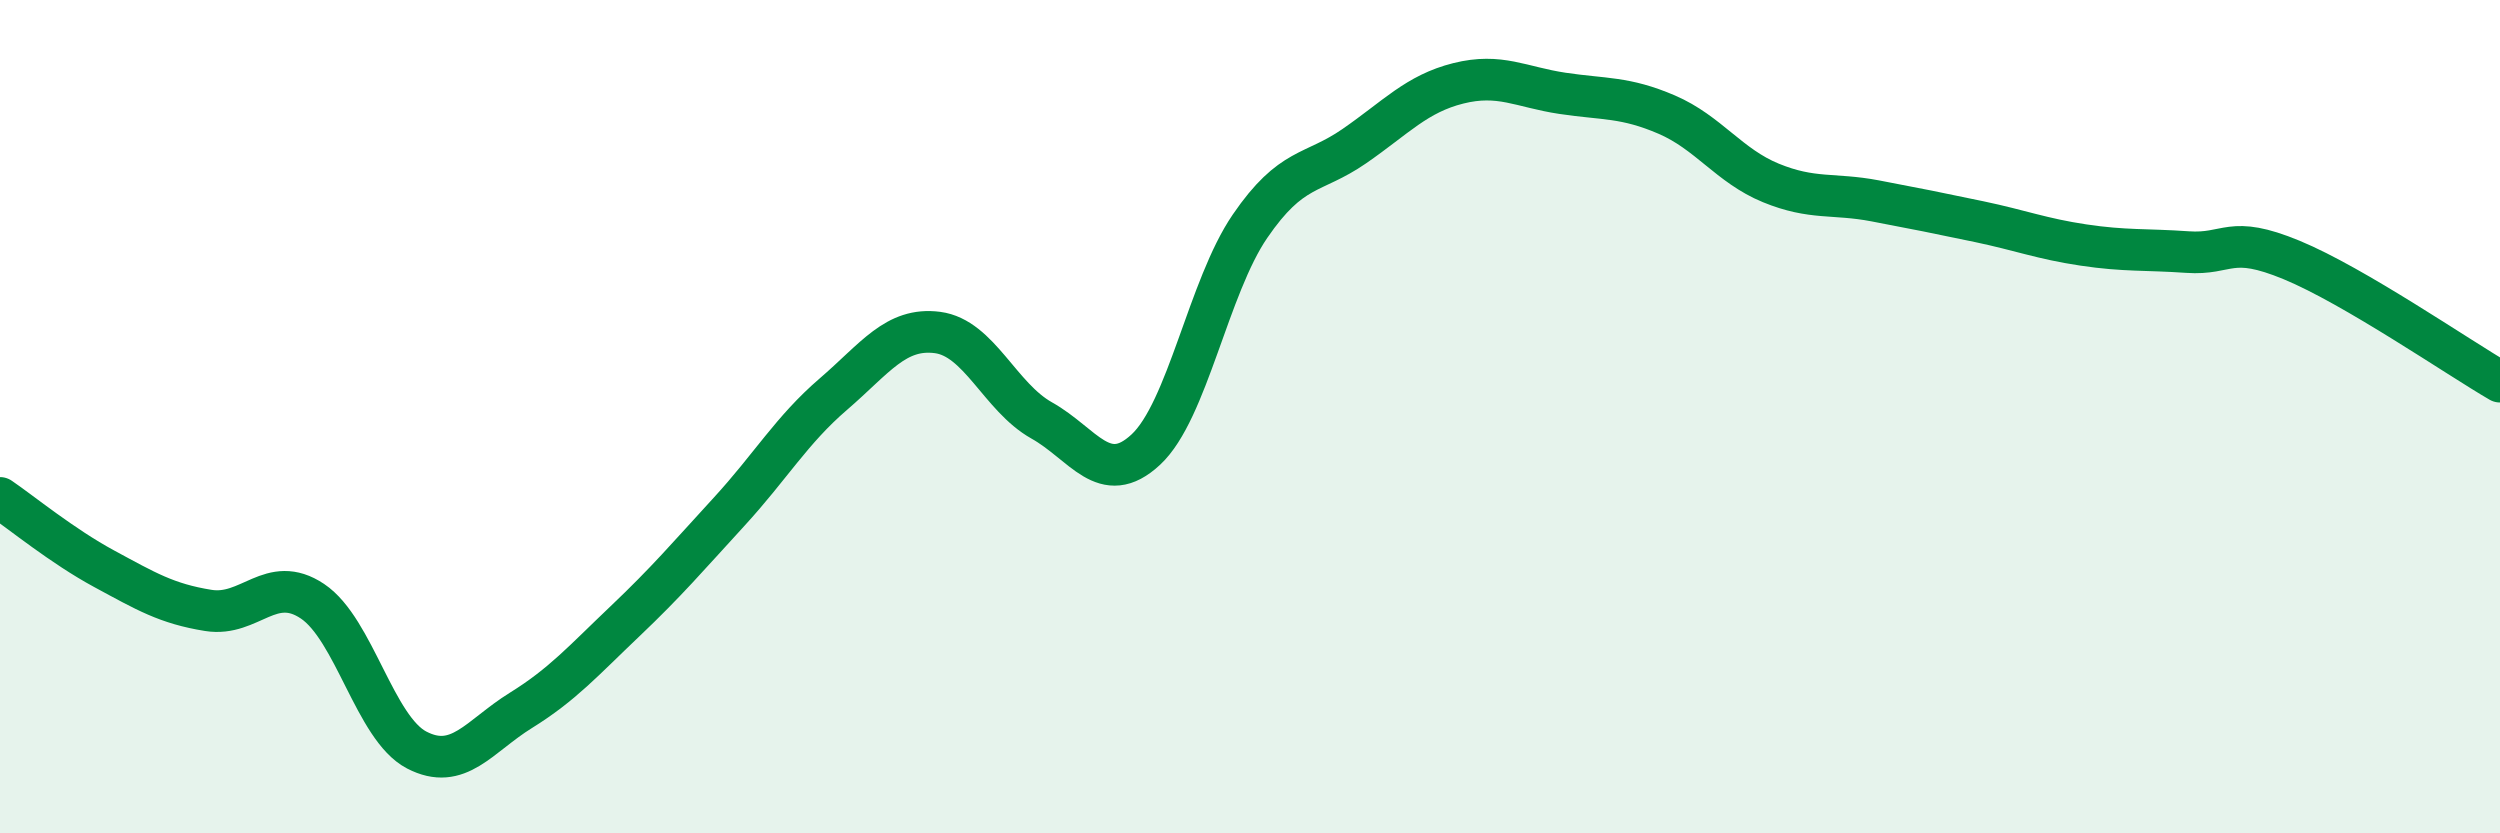
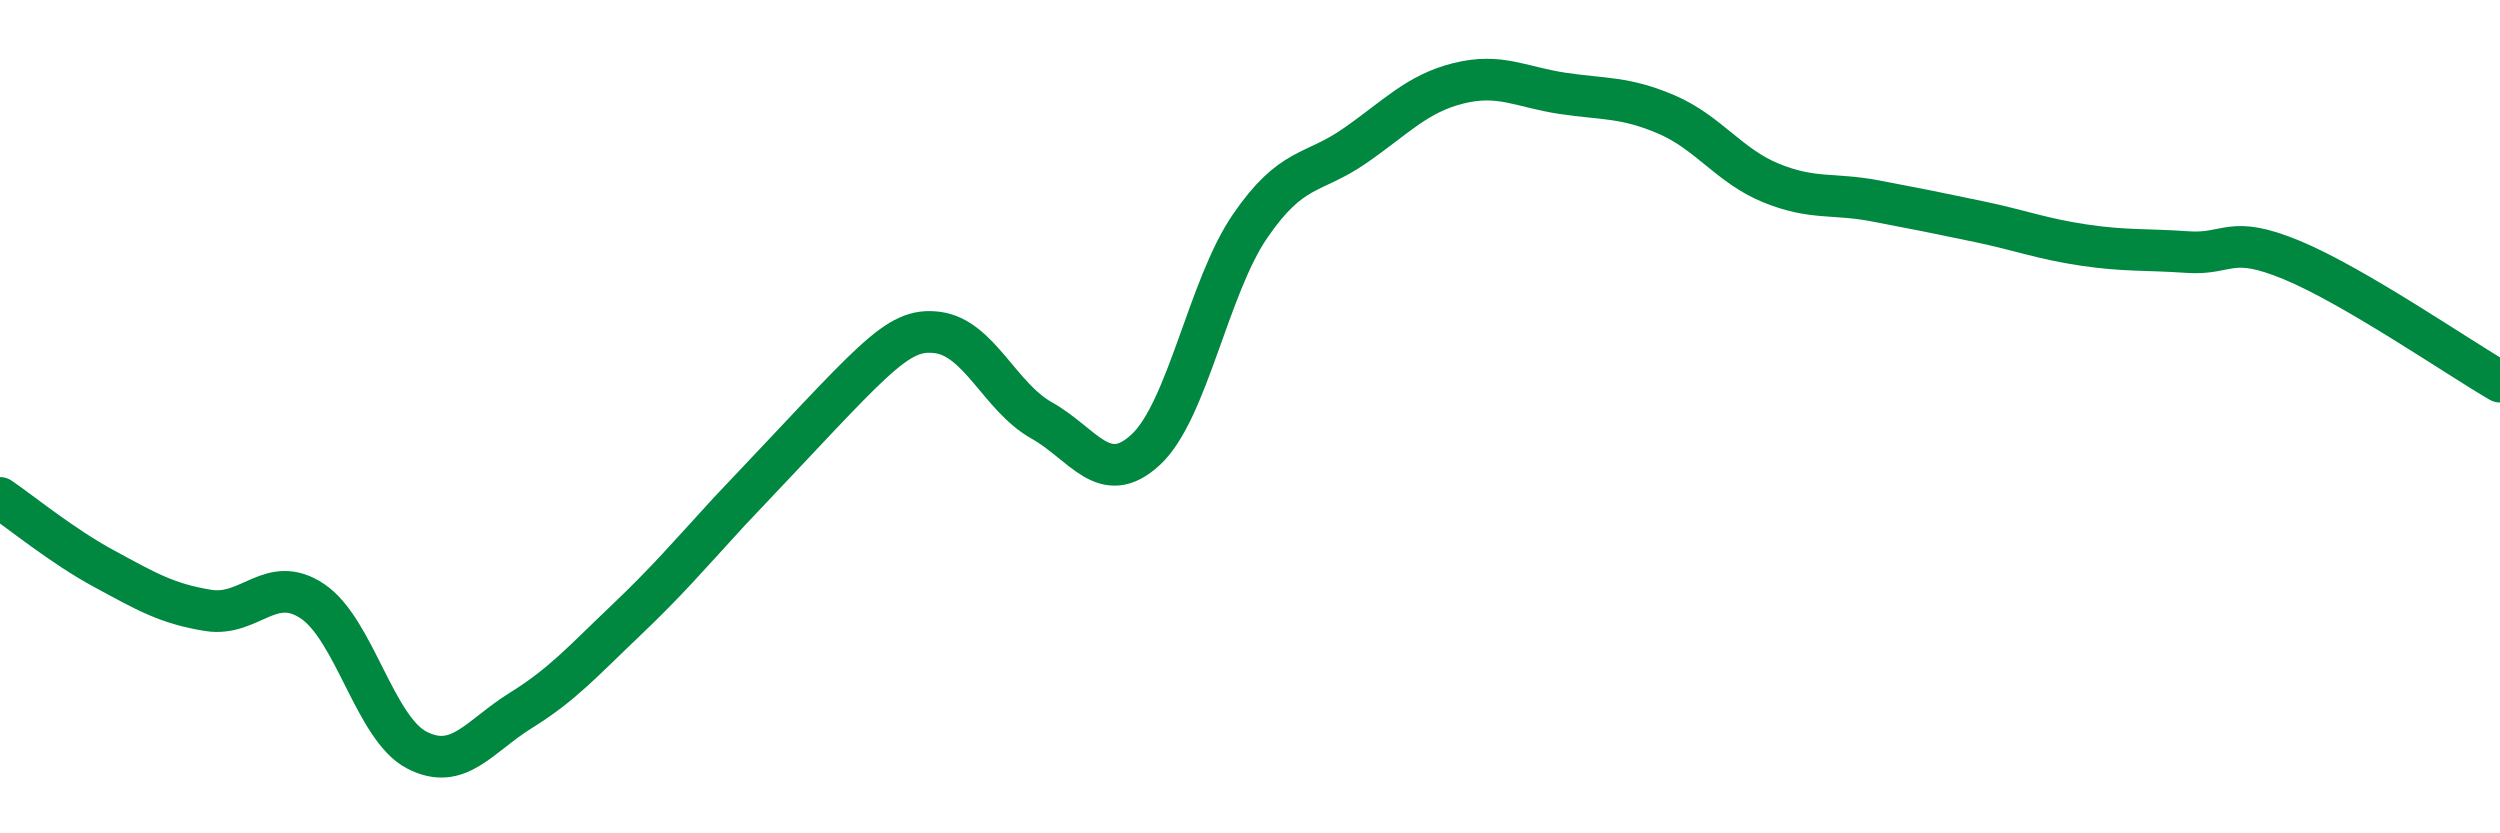
<svg xmlns="http://www.w3.org/2000/svg" width="60" height="20" viewBox="0 0 60 20">
-   <path d="M 0,11.95 C 0.5,12.29 1.5,13.11 2.5,13.65 C 3.5,14.19 4,14.49 5,14.65 C 6,14.81 6.5,13.76 7.5,14.43 C 8.5,15.1 9,17.48 10,18 C 11,18.52 11.5,17.67 12.5,17.05 C 13.5,16.43 14,15.86 15,14.91 C 16,13.96 16.5,13.37 17.5,12.28 C 18.5,11.19 19,10.32 20,9.46 C 21,8.6 21.5,7.85 22.5,7.98 C 23.5,8.11 24,9.53 25,10.09 C 26,10.65 26.5,11.72 27.5,10.79 C 28.5,9.86 29,6.89 30,5.43 C 31,3.97 31.5,4.2 32.5,3.51 C 33.5,2.82 34,2.25 35,2 C 36,1.75 36.5,2.09 37.5,2.24 C 38.5,2.39 39,2.32 40,2.75 C 41,3.18 41.5,3.98 42.5,4.39 C 43.5,4.8 44,4.63 45,4.82 C 46,5.01 46.5,5.11 47.5,5.32 C 48.5,5.53 49,5.73 50,5.88 C 51,6.03 51.5,5.98 52.5,6.05 C 53.5,6.12 53.5,5.62 55,6.24 C 56.5,6.86 59,8.58 60,9.16L60 20L0 20Z" fill="#008740" opacity="0.1" stroke-linecap="round" stroke-linejoin="round" />
-   <path d="M 0,11.95 C 0.5,12.29 1.5,13.11 2.5,13.65 C 3.5,14.19 4,14.49 5,14.65 C 6,14.81 6.5,13.76 7.5,14.43 C 8.5,15.1 9,17.48 10,18 C 11,18.52 11.5,17.67 12.5,17.05 C 13.5,16.43 14,15.86 15,14.91 C 16,13.96 16.5,13.37 17.5,12.28 C 18.5,11.19 19,10.32 20,9.46 C 21,8.6 21.5,7.85 22.5,7.98 C 23.5,8.11 24,9.53 25,10.09 C 26,10.65 26.5,11.72 27.5,10.79 C 28.5,9.86 29,6.89 30,5.43 C 31,3.97 31.5,4.2 32.5,3.51 C 33.5,2.82 34,2.25 35,2 C 36,1.75 36.5,2.09 37.5,2.24 C 38.5,2.39 39,2.32 40,2.75 C 41,3.18 41.5,3.98 42.5,4.39 C 43.5,4.8 44,4.63 45,4.82 C 46,5.01 46.5,5.11 47.5,5.32 C 48.5,5.53 49,5.73 50,5.88 C 51,6.03 51.5,5.98 52.5,6.05 C 53.5,6.12 53.5,5.62 55,6.24 C 56.5,6.86 59,8.58 60,9.16" stroke="#008740" stroke-width="1" fill="none" stroke-linecap="round" stroke-linejoin="round" />
+   <path d="M 0,11.95 C 0.5,12.29 1.5,13.11 2.5,13.65 C 3.5,14.19 4,14.49 5,14.65 C 6,14.81 6.5,13.76 7.5,14.43 C 8.5,15.1 9,17.48 10,18 C 11,18.52 11.5,17.67 12.5,17.05 C 13.5,16.43 14,15.86 15,14.91 C 16,13.96 16.5,13.37 17.5,12.28 C 21,8.6 21.5,7.85 22.5,7.98 C 23.5,8.11 24,9.53 25,10.09 C 26,10.65 26.5,11.72 27.5,10.79 C 28.5,9.86 29,6.89 30,5.43 C 31,3.97 31.5,4.2 32.5,3.51 C 33.5,2.82 34,2.25 35,2 C 36,1.75 36.5,2.09 37.5,2.24 C 38.5,2.39 39,2.32 40,2.75 C 41,3.18 41.5,3.98 42.5,4.39 C 43.5,4.8 44,4.63 45,4.82 C 46,5.01 46.5,5.11 47.5,5.32 C 48.5,5.53 49,5.73 50,5.88 C 51,6.03 51.5,5.98 52.5,6.05 C 53.5,6.12 53.5,5.62 55,6.24 C 56.5,6.86 59,8.58 60,9.16" stroke="#008740" stroke-width="1" fill="none" stroke-linecap="round" stroke-linejoin="round" />
</svg>